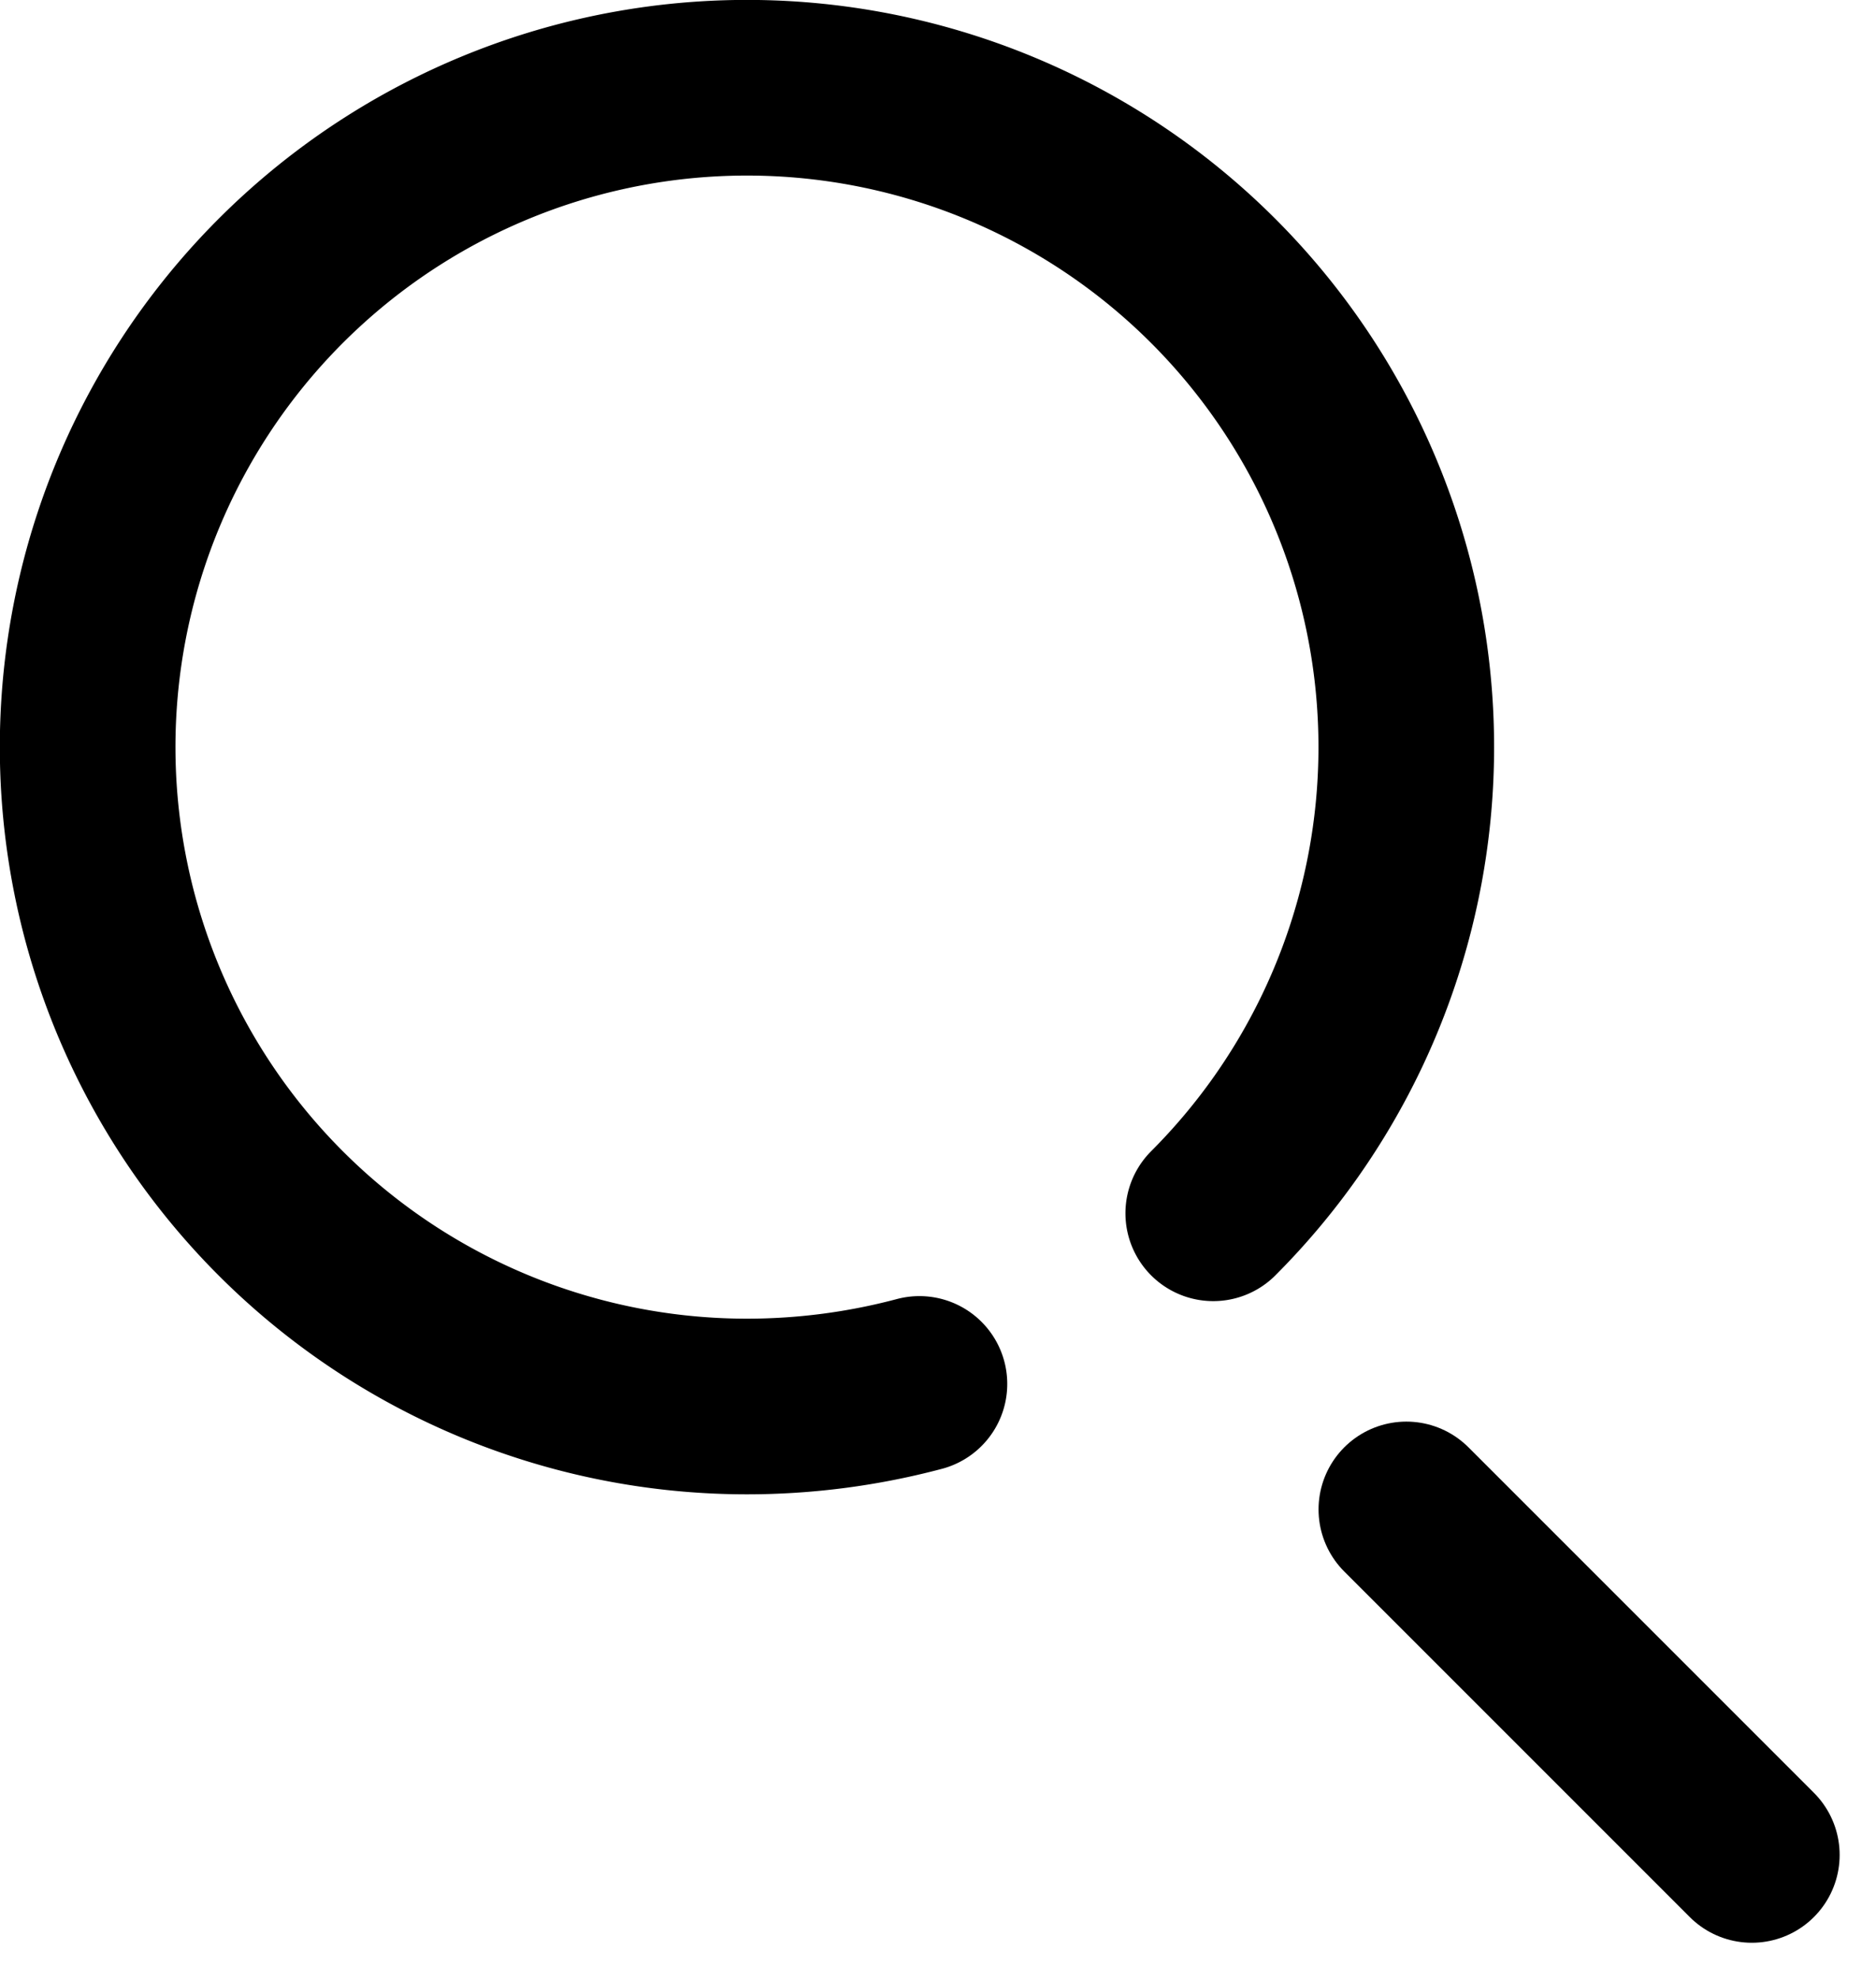
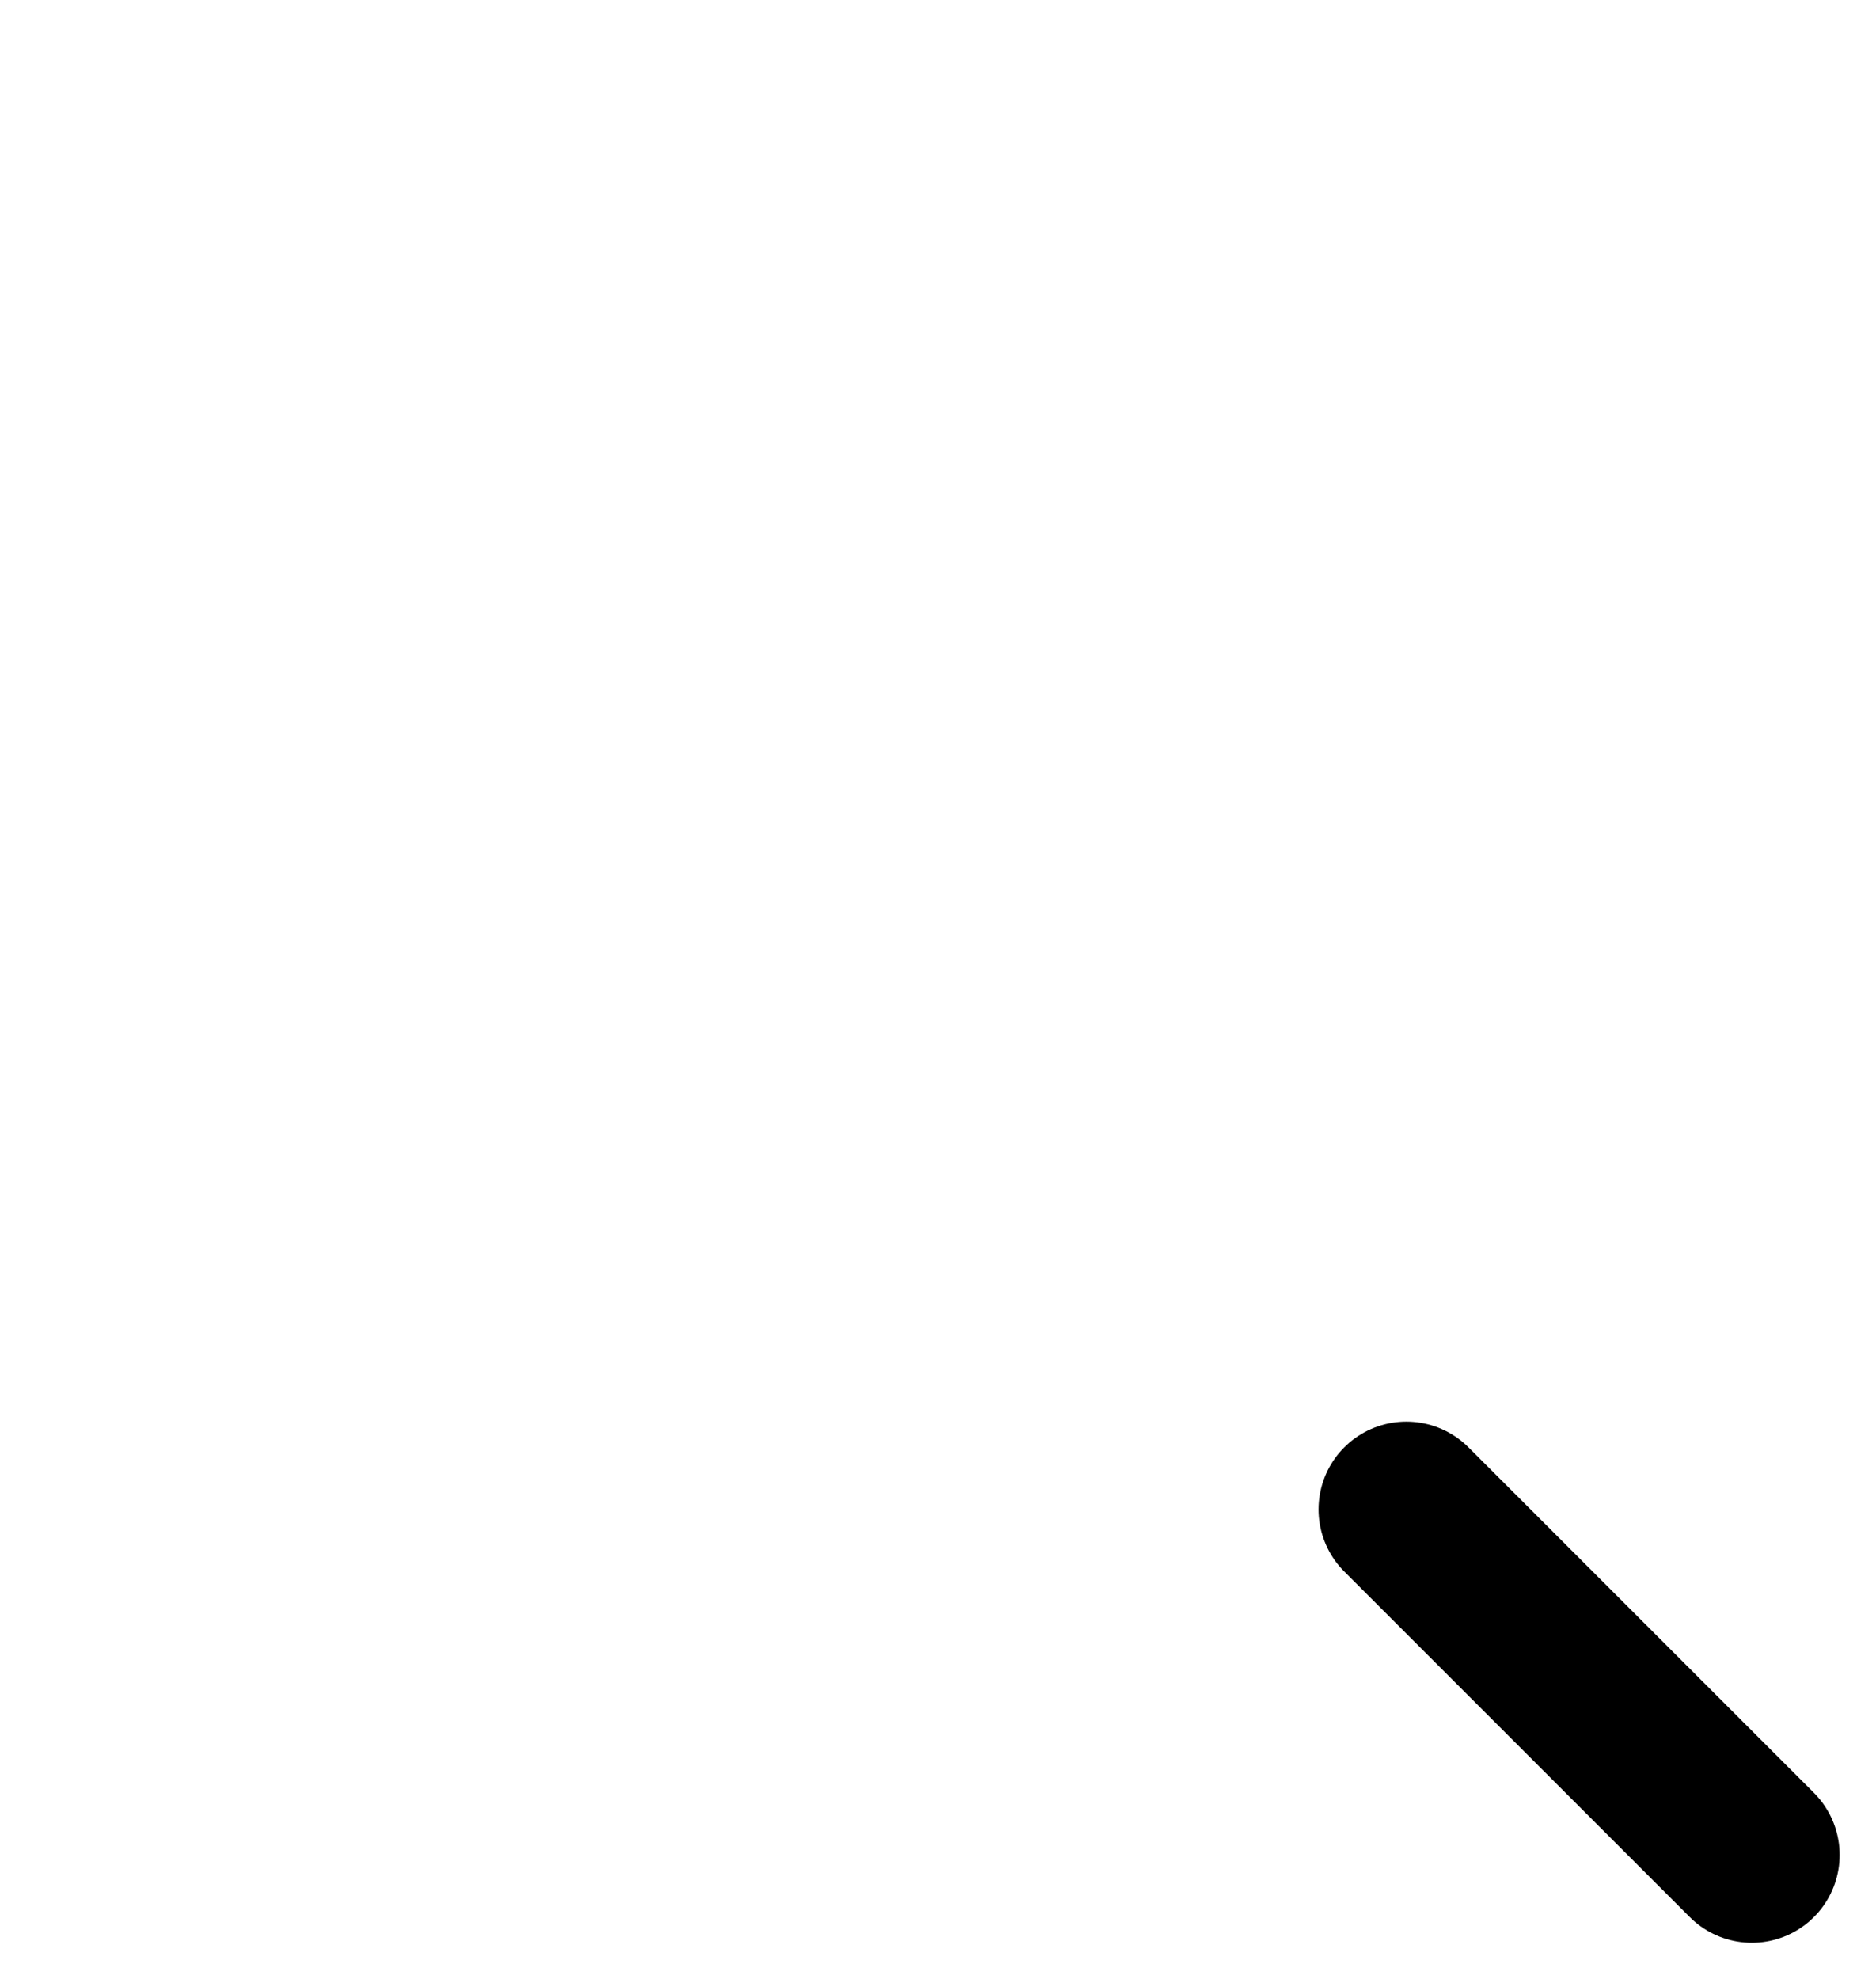
<svg xmlns="http://www.w3.org/2000/svg" width="21.363" height="22.535" viewBox="0 0 21.363 22.535">
  <g transform="translate(8717.564 1292.471)">
-     <path d="M10.47,15.758a7.649,7.649,0,0,1-1.963.257,7.508,7.508,0,1,1,5.309-2.2" transform="translate(-8717.564 -1292.471)" fill="none" stroke="#000" stroke-linecap="round" stroke-linejoin="round" stroke-width="2" />
    <line x1="3.934" y1="3.934" transform="translate(-8701.549 -1275.284)" fill="none" stroke="#000" stroke-linecap="round" stroke-linejoin="round" stroke-width="2" />
  </g>
</svg>